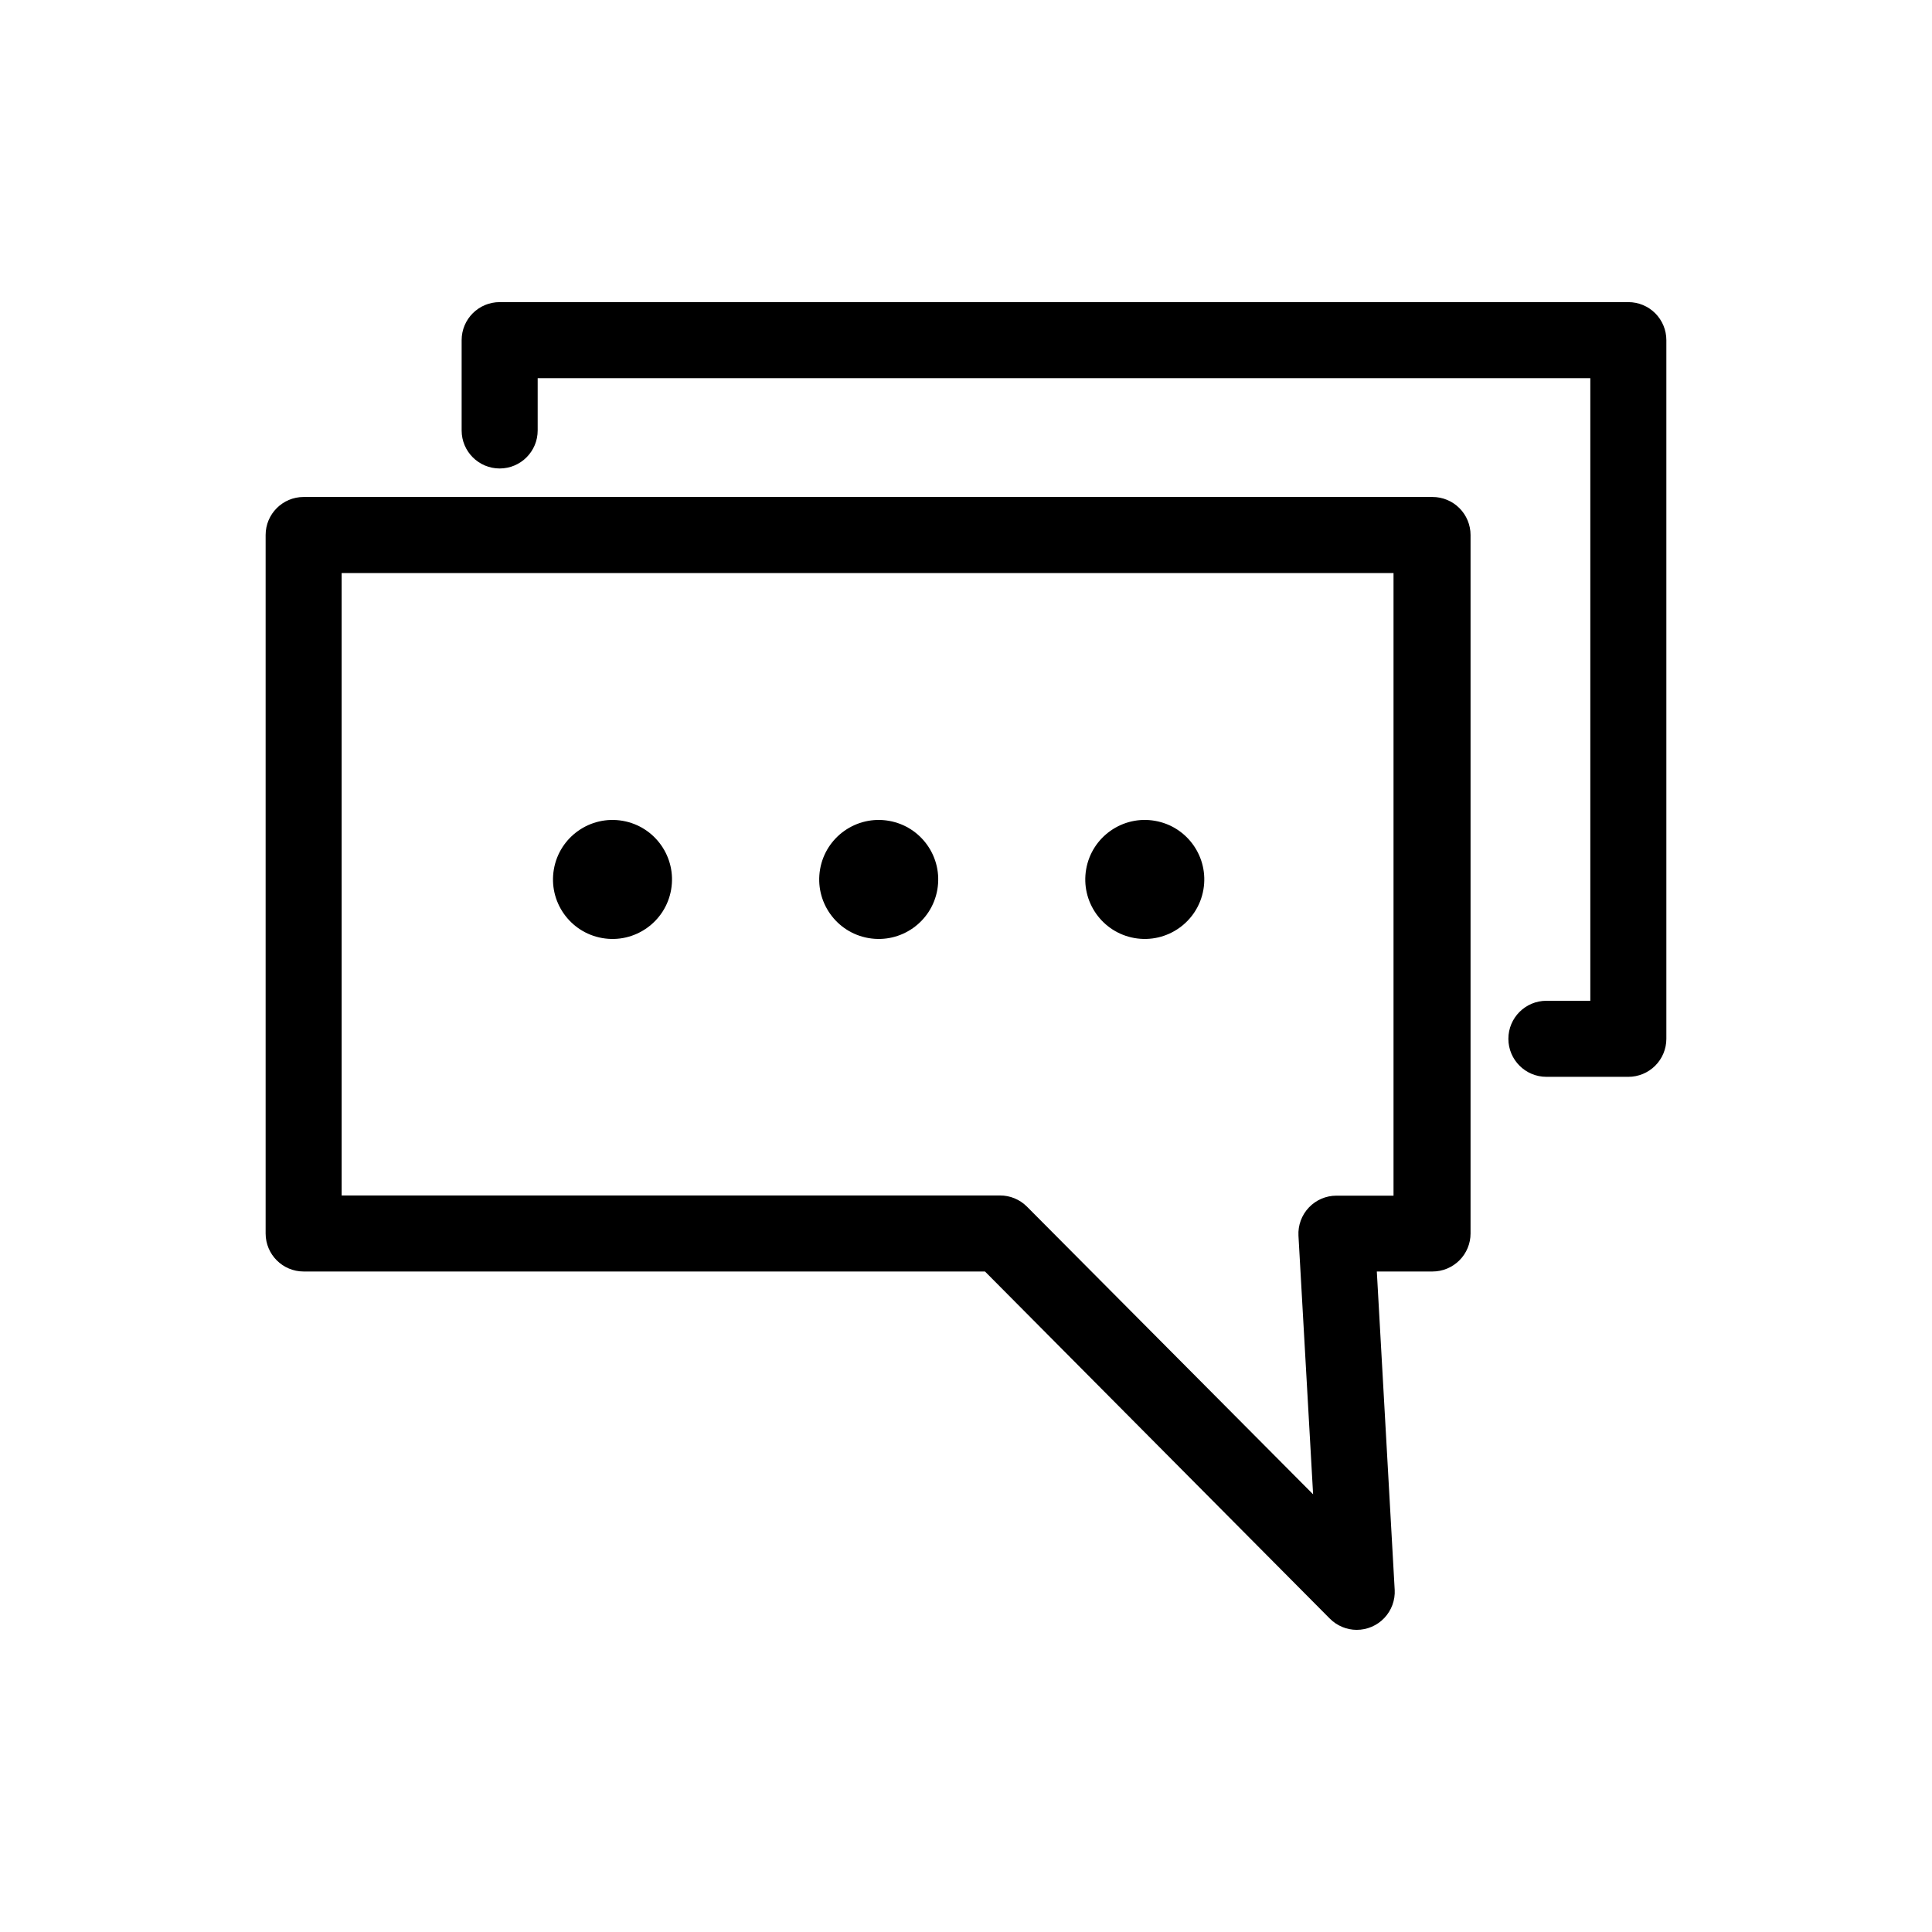
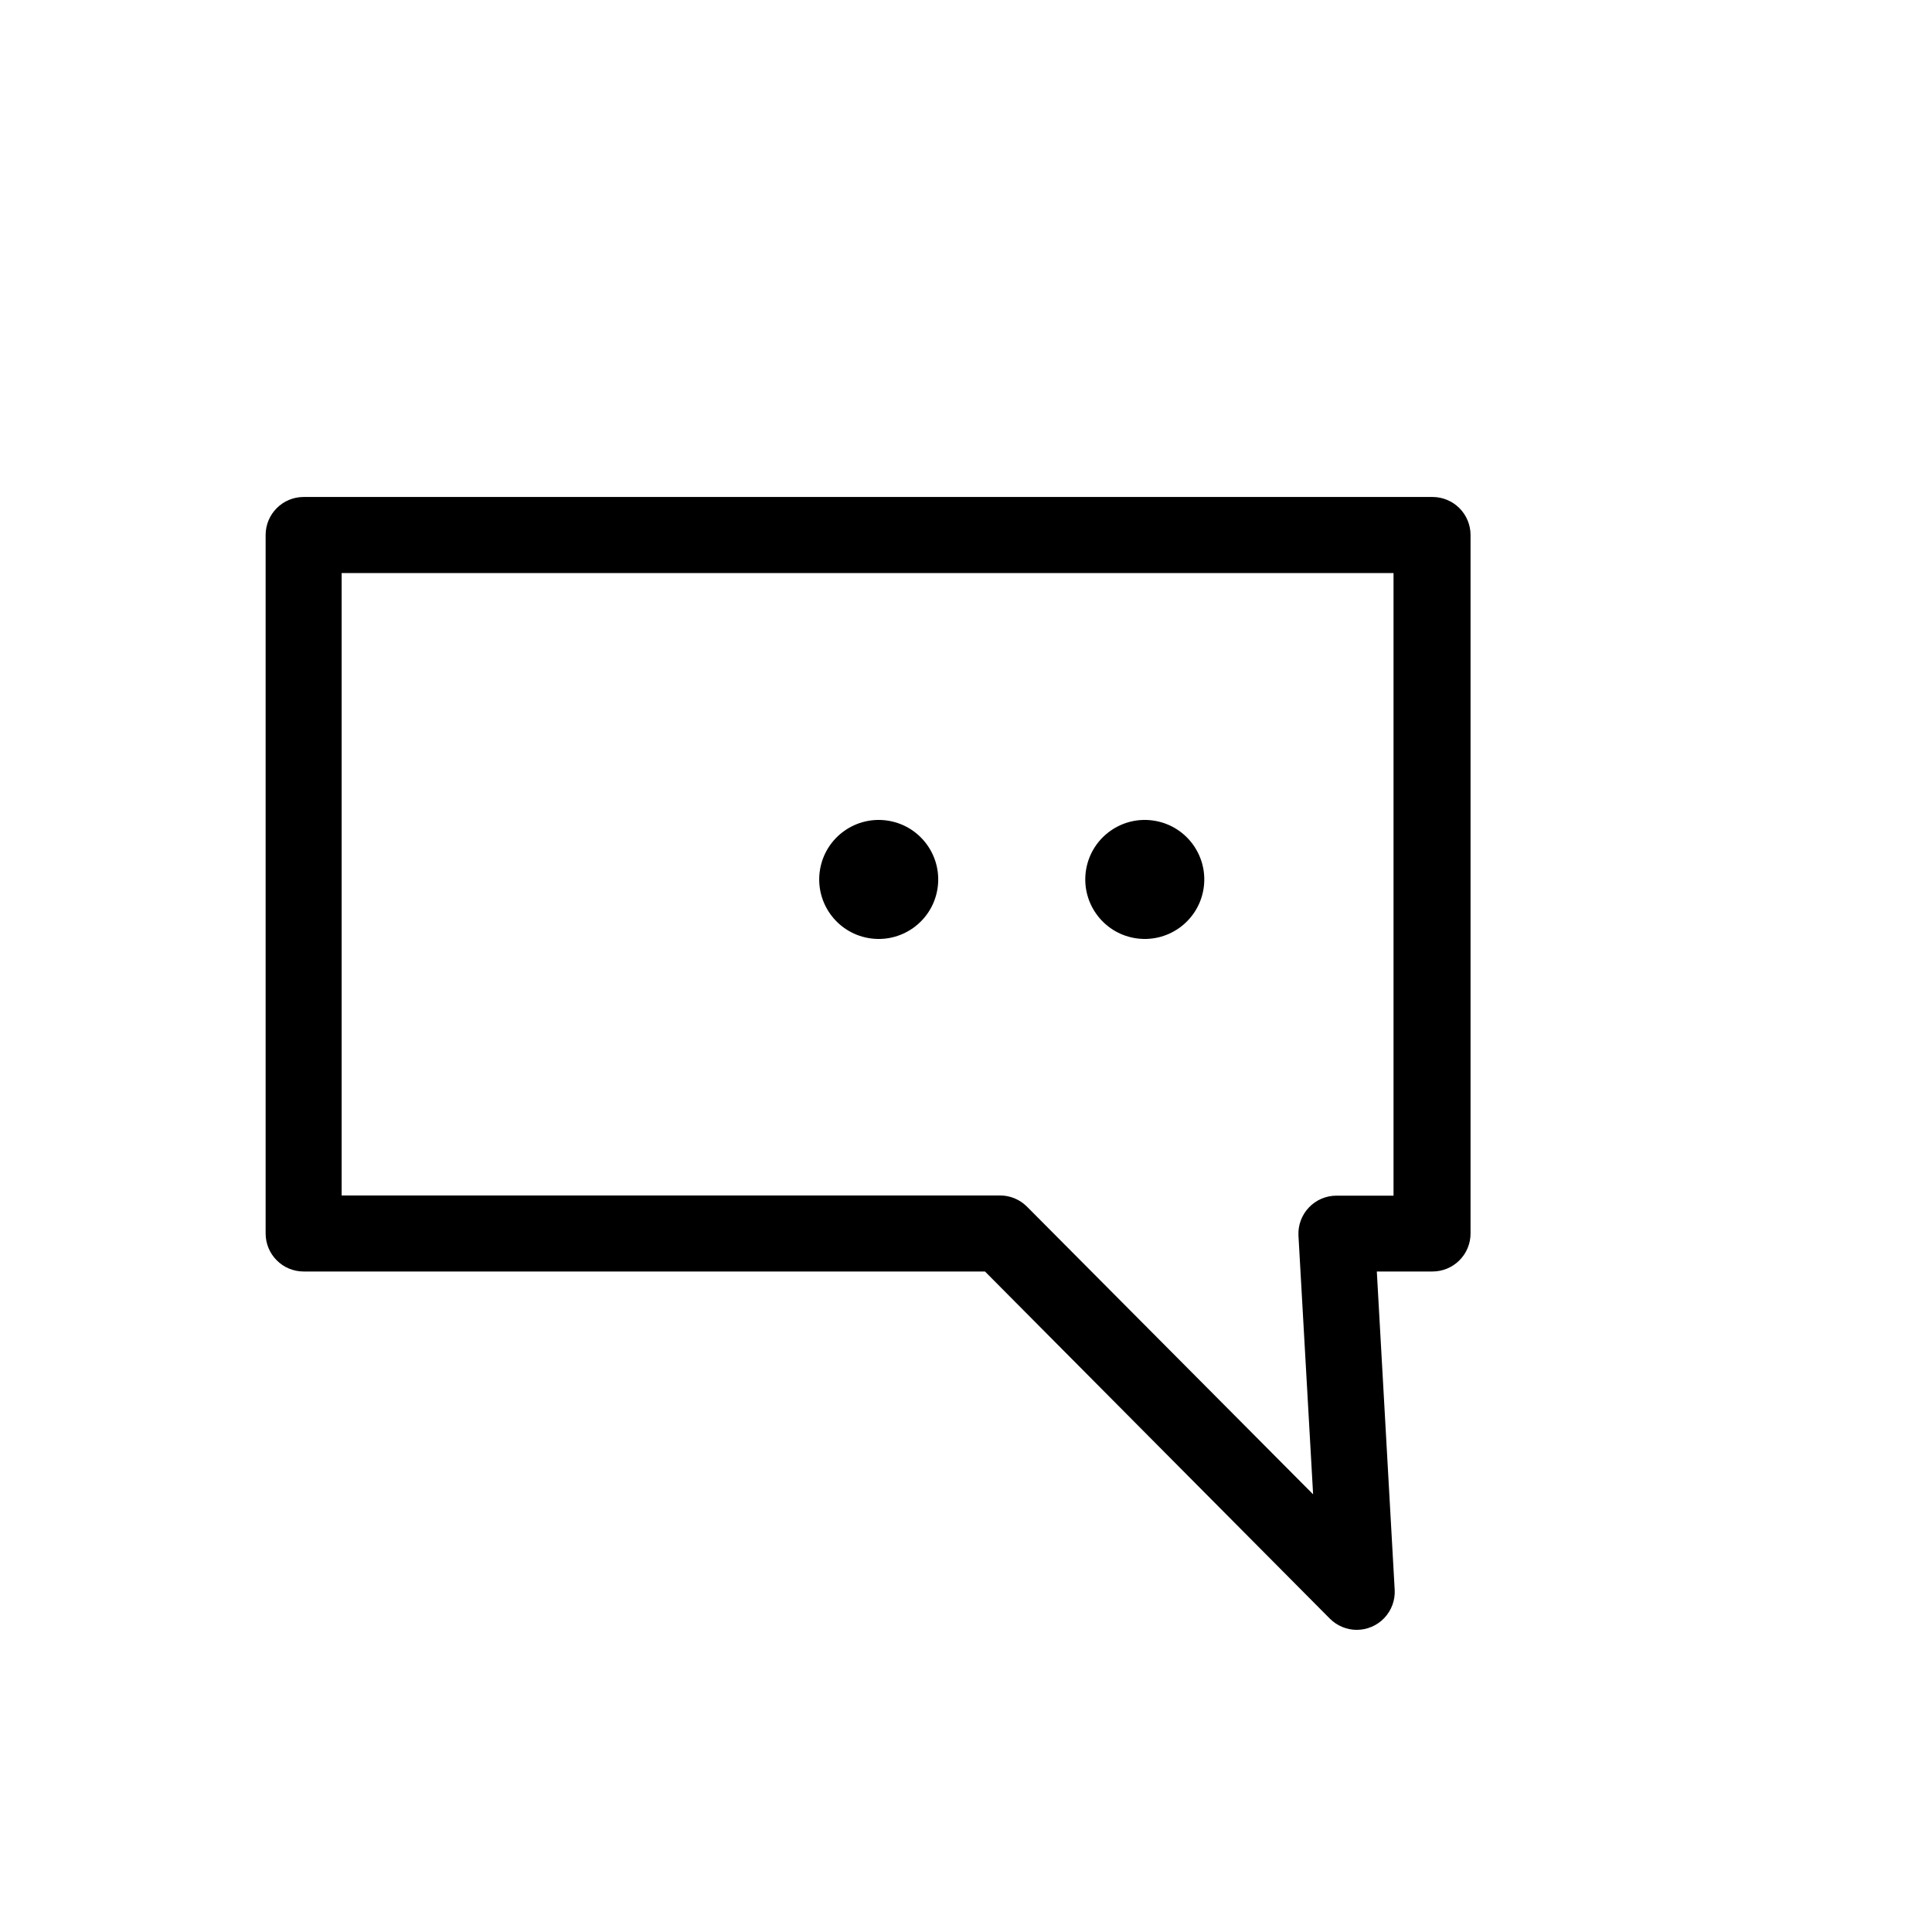
<svg xmlns="http://www.w3.org/2000/svg" fill="#000000" width="800px" height="800px" version="1.1" viewBox="144 144 512 512">
  <g>
    <path d="m503.58 575.93c-2.688 0-5.262-1.07-7.156-2.973l-91.391-91.996h-180.56c-5.566 0-10.078-4.512-10.078-10.078v-185.1c0-5.566 4.512-10.078 10.078-10.078h299.16c2.672 0 5.234 1.062 7.125 2.953 1.891 1.891 2.953 4.453 2.953 7.125v185.1c0 2.676-1.062 5.238-2.953 7.125-1.891 1.891-4.453 2.953-7.125 2.953h-14.762l4.734 84.336h0.004c0.152 2.769-0.844 5.477-2.75 7.488-1.906 2.012-4.559 3.148-7.328 3.144zm-269.04-115.12h174.47c2.688-0.004 5.262 1.066 7.156 2.973l75.82 76.227-3.879-68.52c-0.152-2.766 0.844-5.473 2.75-7.484 1.906-2.012 4.555-3.148 7.328-3.144h15.113v-165h-278.76z" />
-     <path d="m575.53 429.37h-21.715c-5.566 0-10.078-4.512-10.078-10.078 0-5.562 4.512-10.074 10.078-10.074h11.637v-165h-278.96v13.855c0 5.566-4.508 10.078-10.074 10.078-5.566 0-10.078-4.512-10.078-10.078v-23.93c0-5.566 4.512-10.078 10.078-10.078h299.11c2.672 0 5.234 1.062 7.125 2.953 1.887 1.891 2.949 4.453 2.949 7.125v185.15c0 2.672-1.062 5.238-2.949 7.125-1.891 1.891-4.453 2.953-7.125 2.953z" />
-     <path d="m309.04 361.53c8.578 1.504 14.312 9.676 12.812 18.254-1.504 8.578-9.676 14.316-18.254 12.812-8.578-1.5-14.312-9.672-12.812-18.25s9.672-14.316 18.254-12.816" />
    <path d="m379.59 361.53c8.578 1.504 14.312 9.676 12.812 18.254-1.504 8.578-9.676 14.312-18.254 12.812s-14.312-9.672-12.812-18.254c1.5-8.578 9.672-14.312 18.254-12.812" />
    <path d="m450.1 361.53c8.578 1.5 14.312 9.672 12.812 18.25s-9.672 14.316-18.254 12.816c-8.578-1.504-14.312-9.676-12.812-18.254 1.504-8.578 9.676-14.316 18.254-12.812" />
  </g>
</svg>